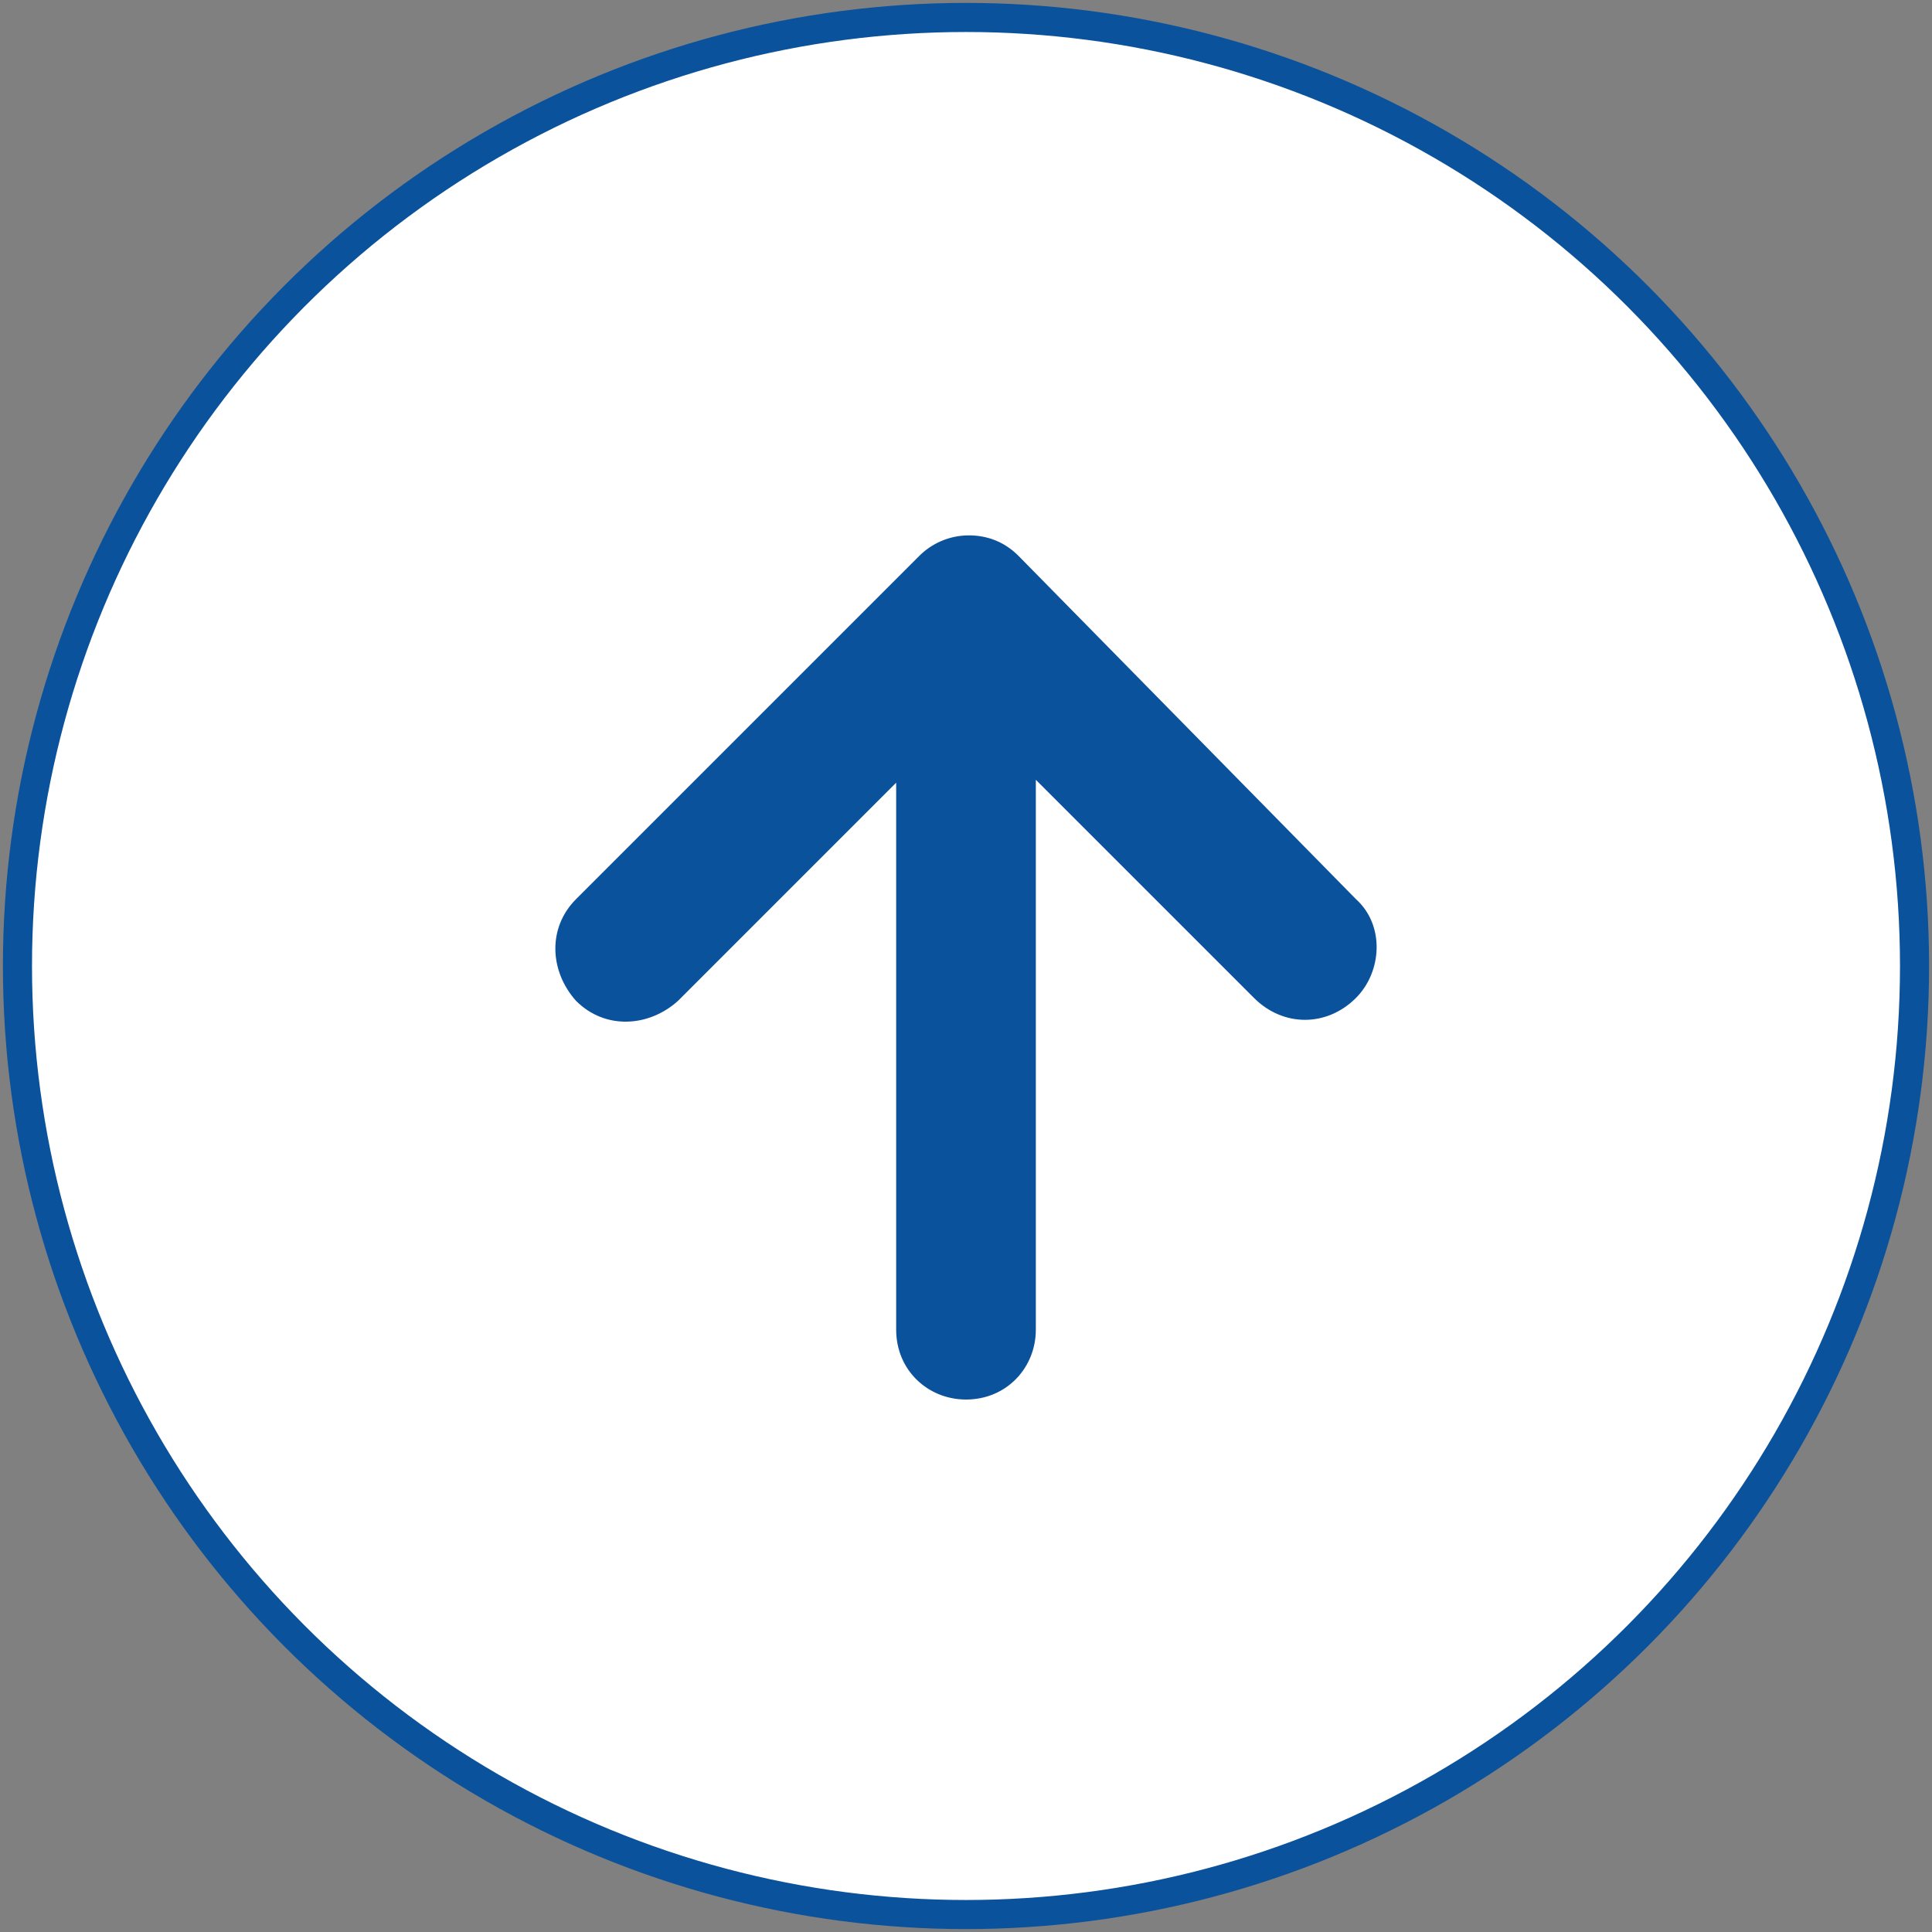
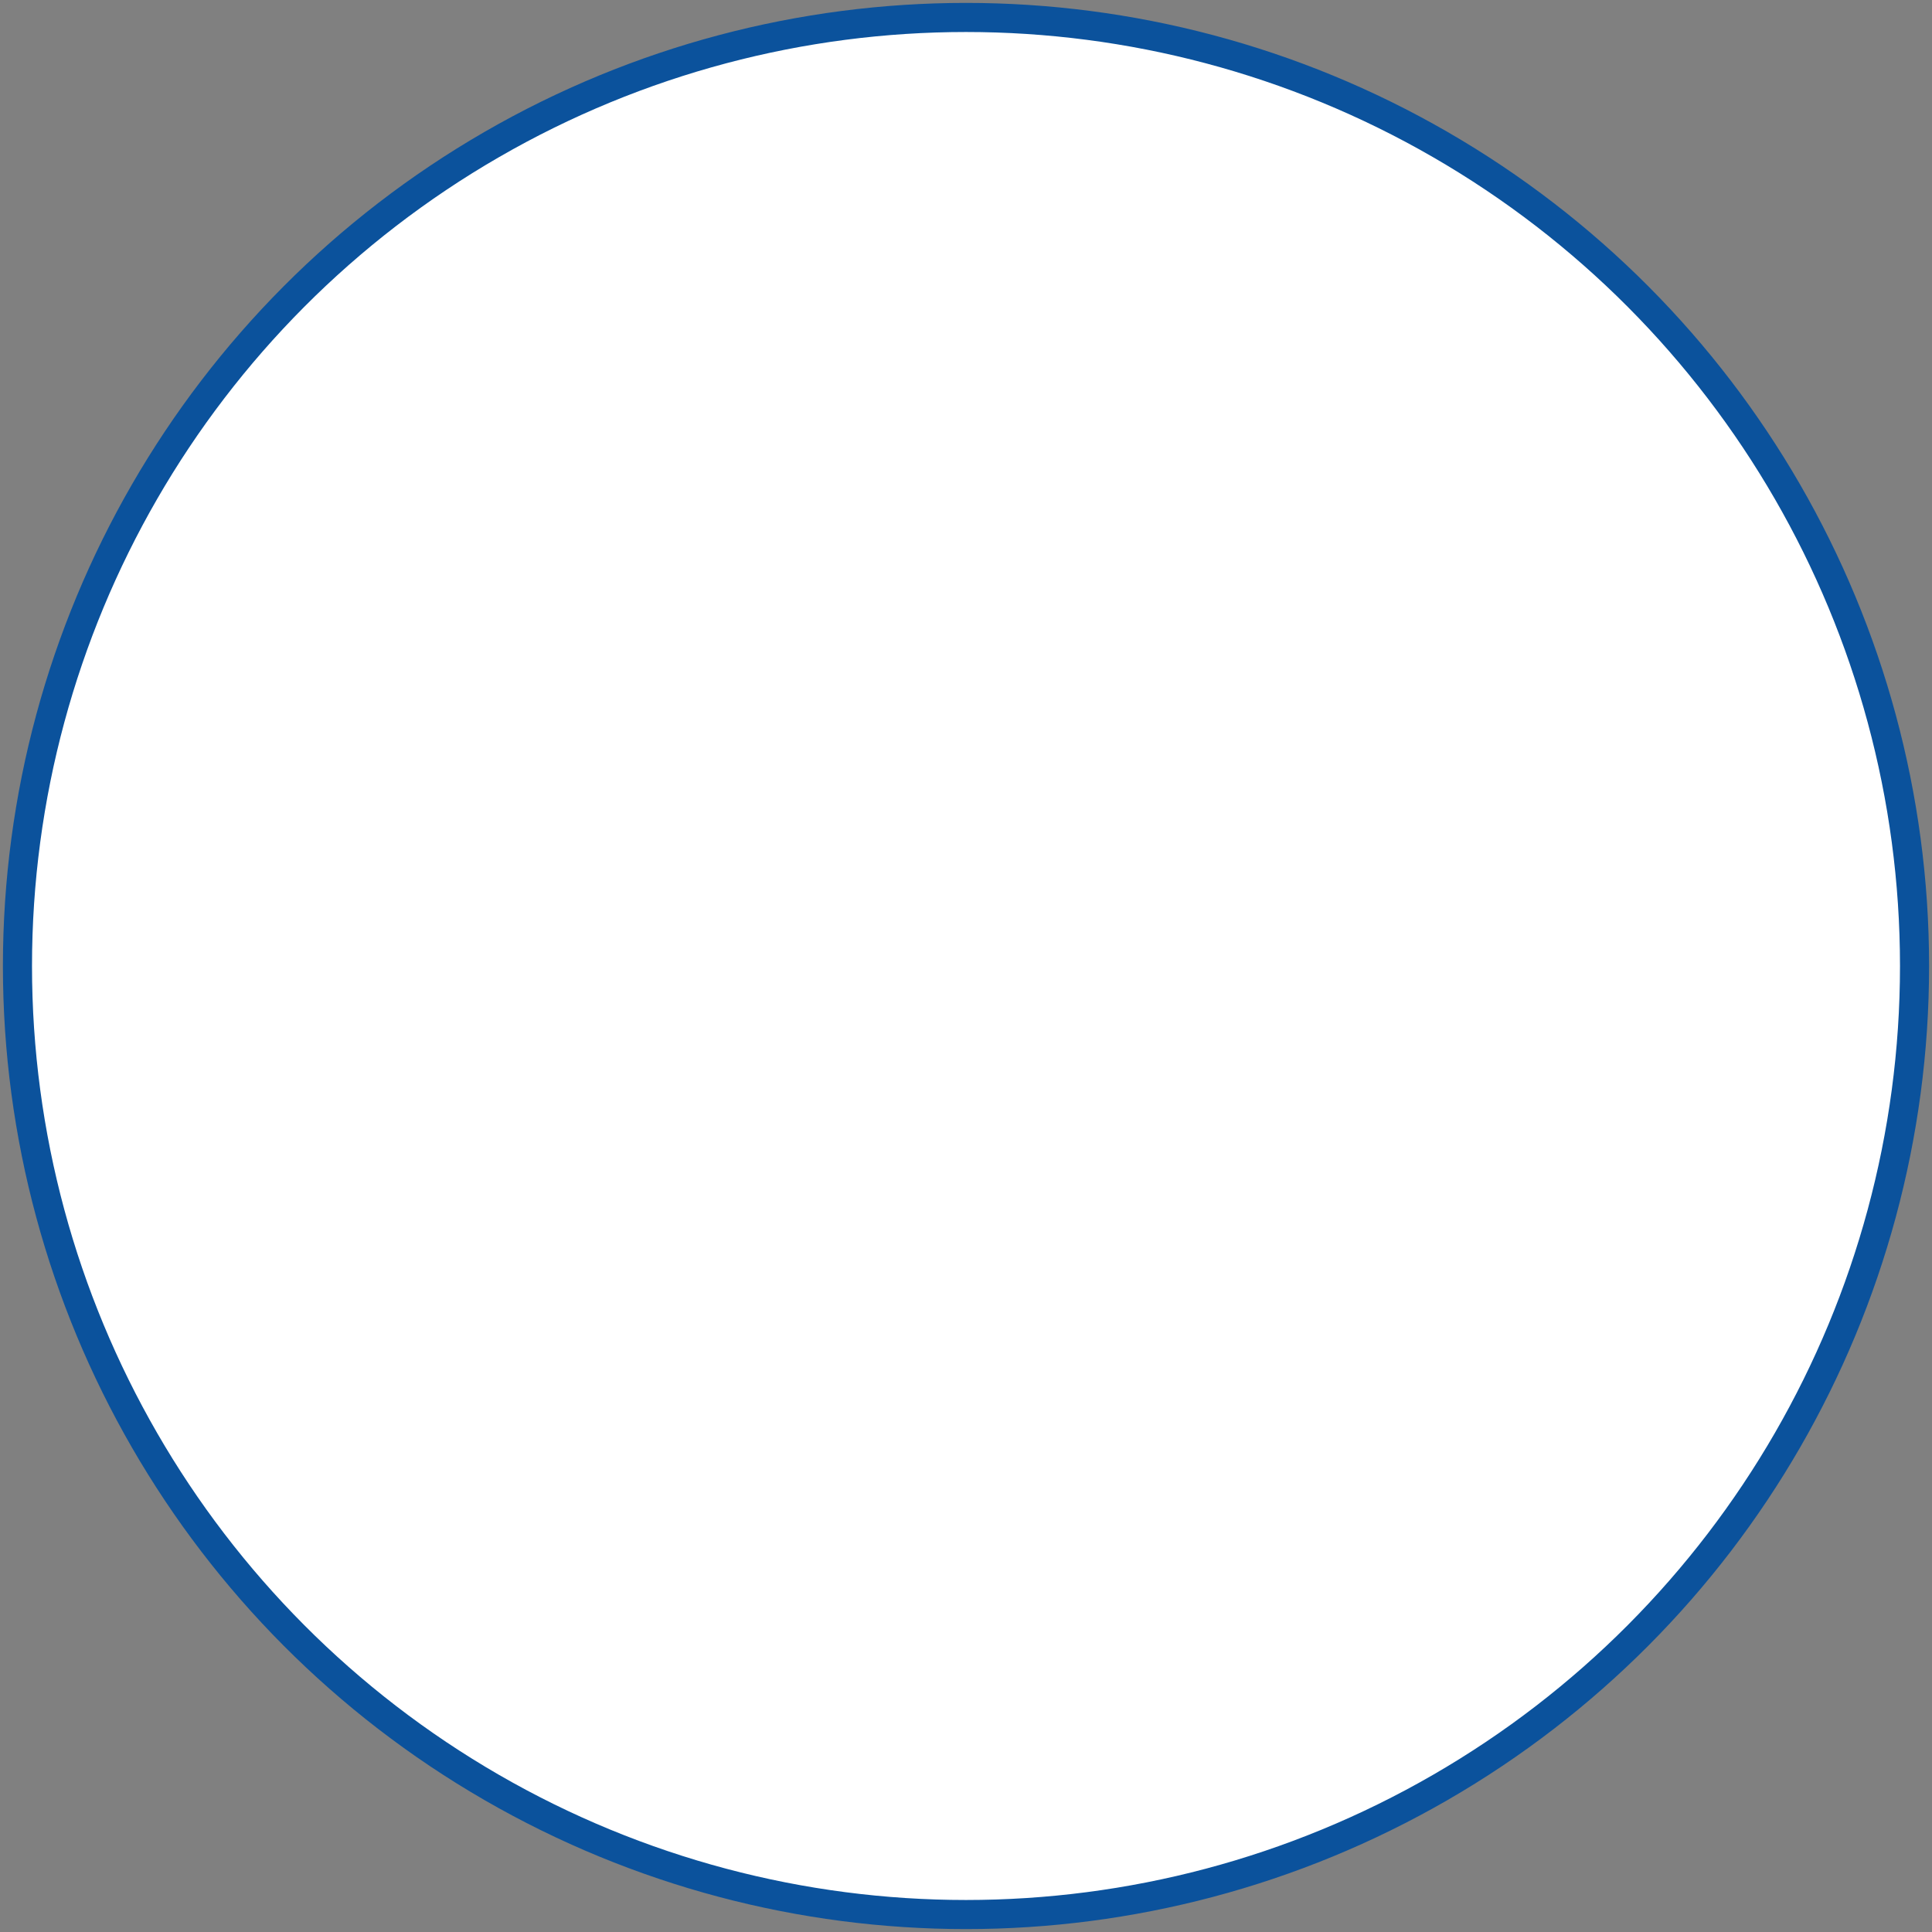
<svg xmlns="http://www.w3.org/2000/svg" version="1.1" id="レイヤー_1" x="0px" y="0px" viewBox="0 0 66.4 66.4" style="enable-background:new 0 0 66.4 66.4;" xml:space="preserve">
  <rect x="0" y="0" width="66.4" height="66.4" fill="#808080" stroke="none" />
  <style type="text/css">
	.st0{fill:#FFFFFF;stroke:#0B529C;stroke-miterlimit:10;}
	.st1{fill:#0B529C;}
</style>
  <g>
    <circle class="st0" cx="33.2" cy="33.2" r="32.6" />
    <g>
-       <path class="st1" d="M46.6,30.9L35,19.1c-0.5-0.5-1.1-0.7-1.7-0.7c-0.7,0-1.3,0.3-1.7,0.7L19.8,30.9c-1,1-0.9,2.5,0,3.5    c1,1,2.5,0.9,3.5,0l7.5-7.5v18.8c0,1.4,1.1,2.4,2.4,2.4c1.4,0,2.4-1.1,2.4-2.4V26.8l7.5,7.5c1,1,2.5,1,3.5,0    C47.5,33.4,47.6,31.8,46.6,30.9z" />
-     </g>
+       </g>
  </g>
</svg>